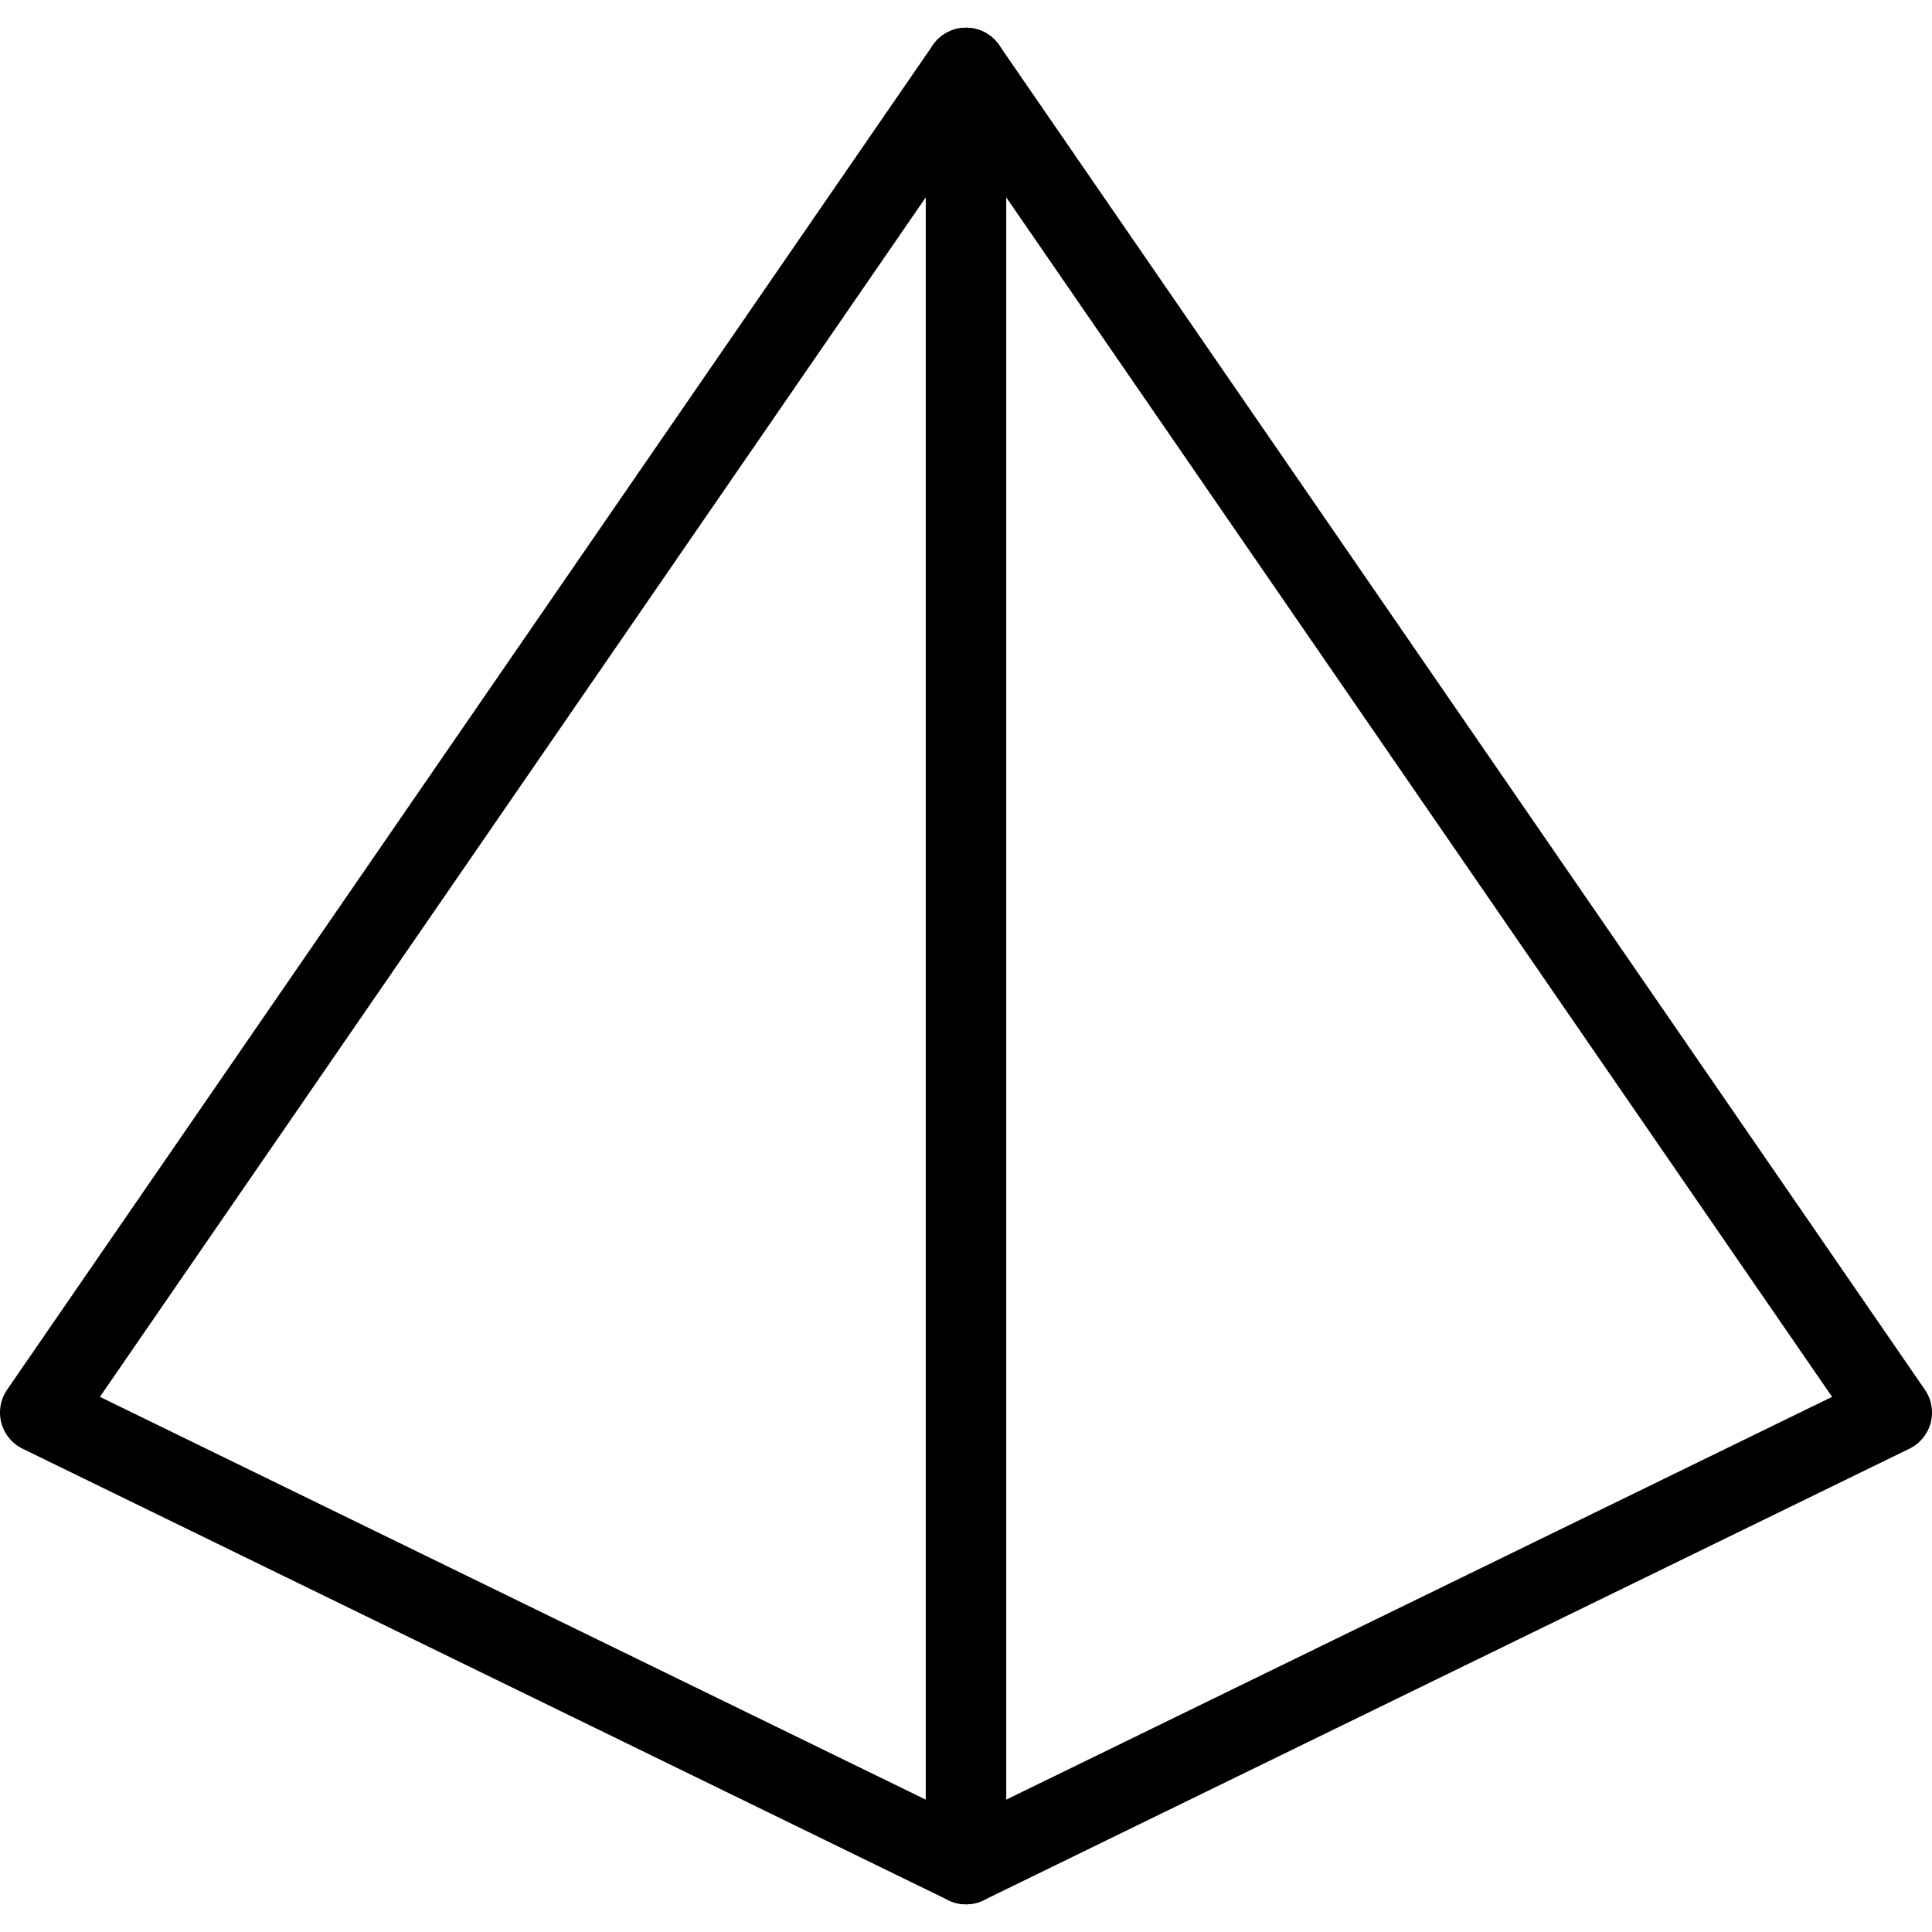
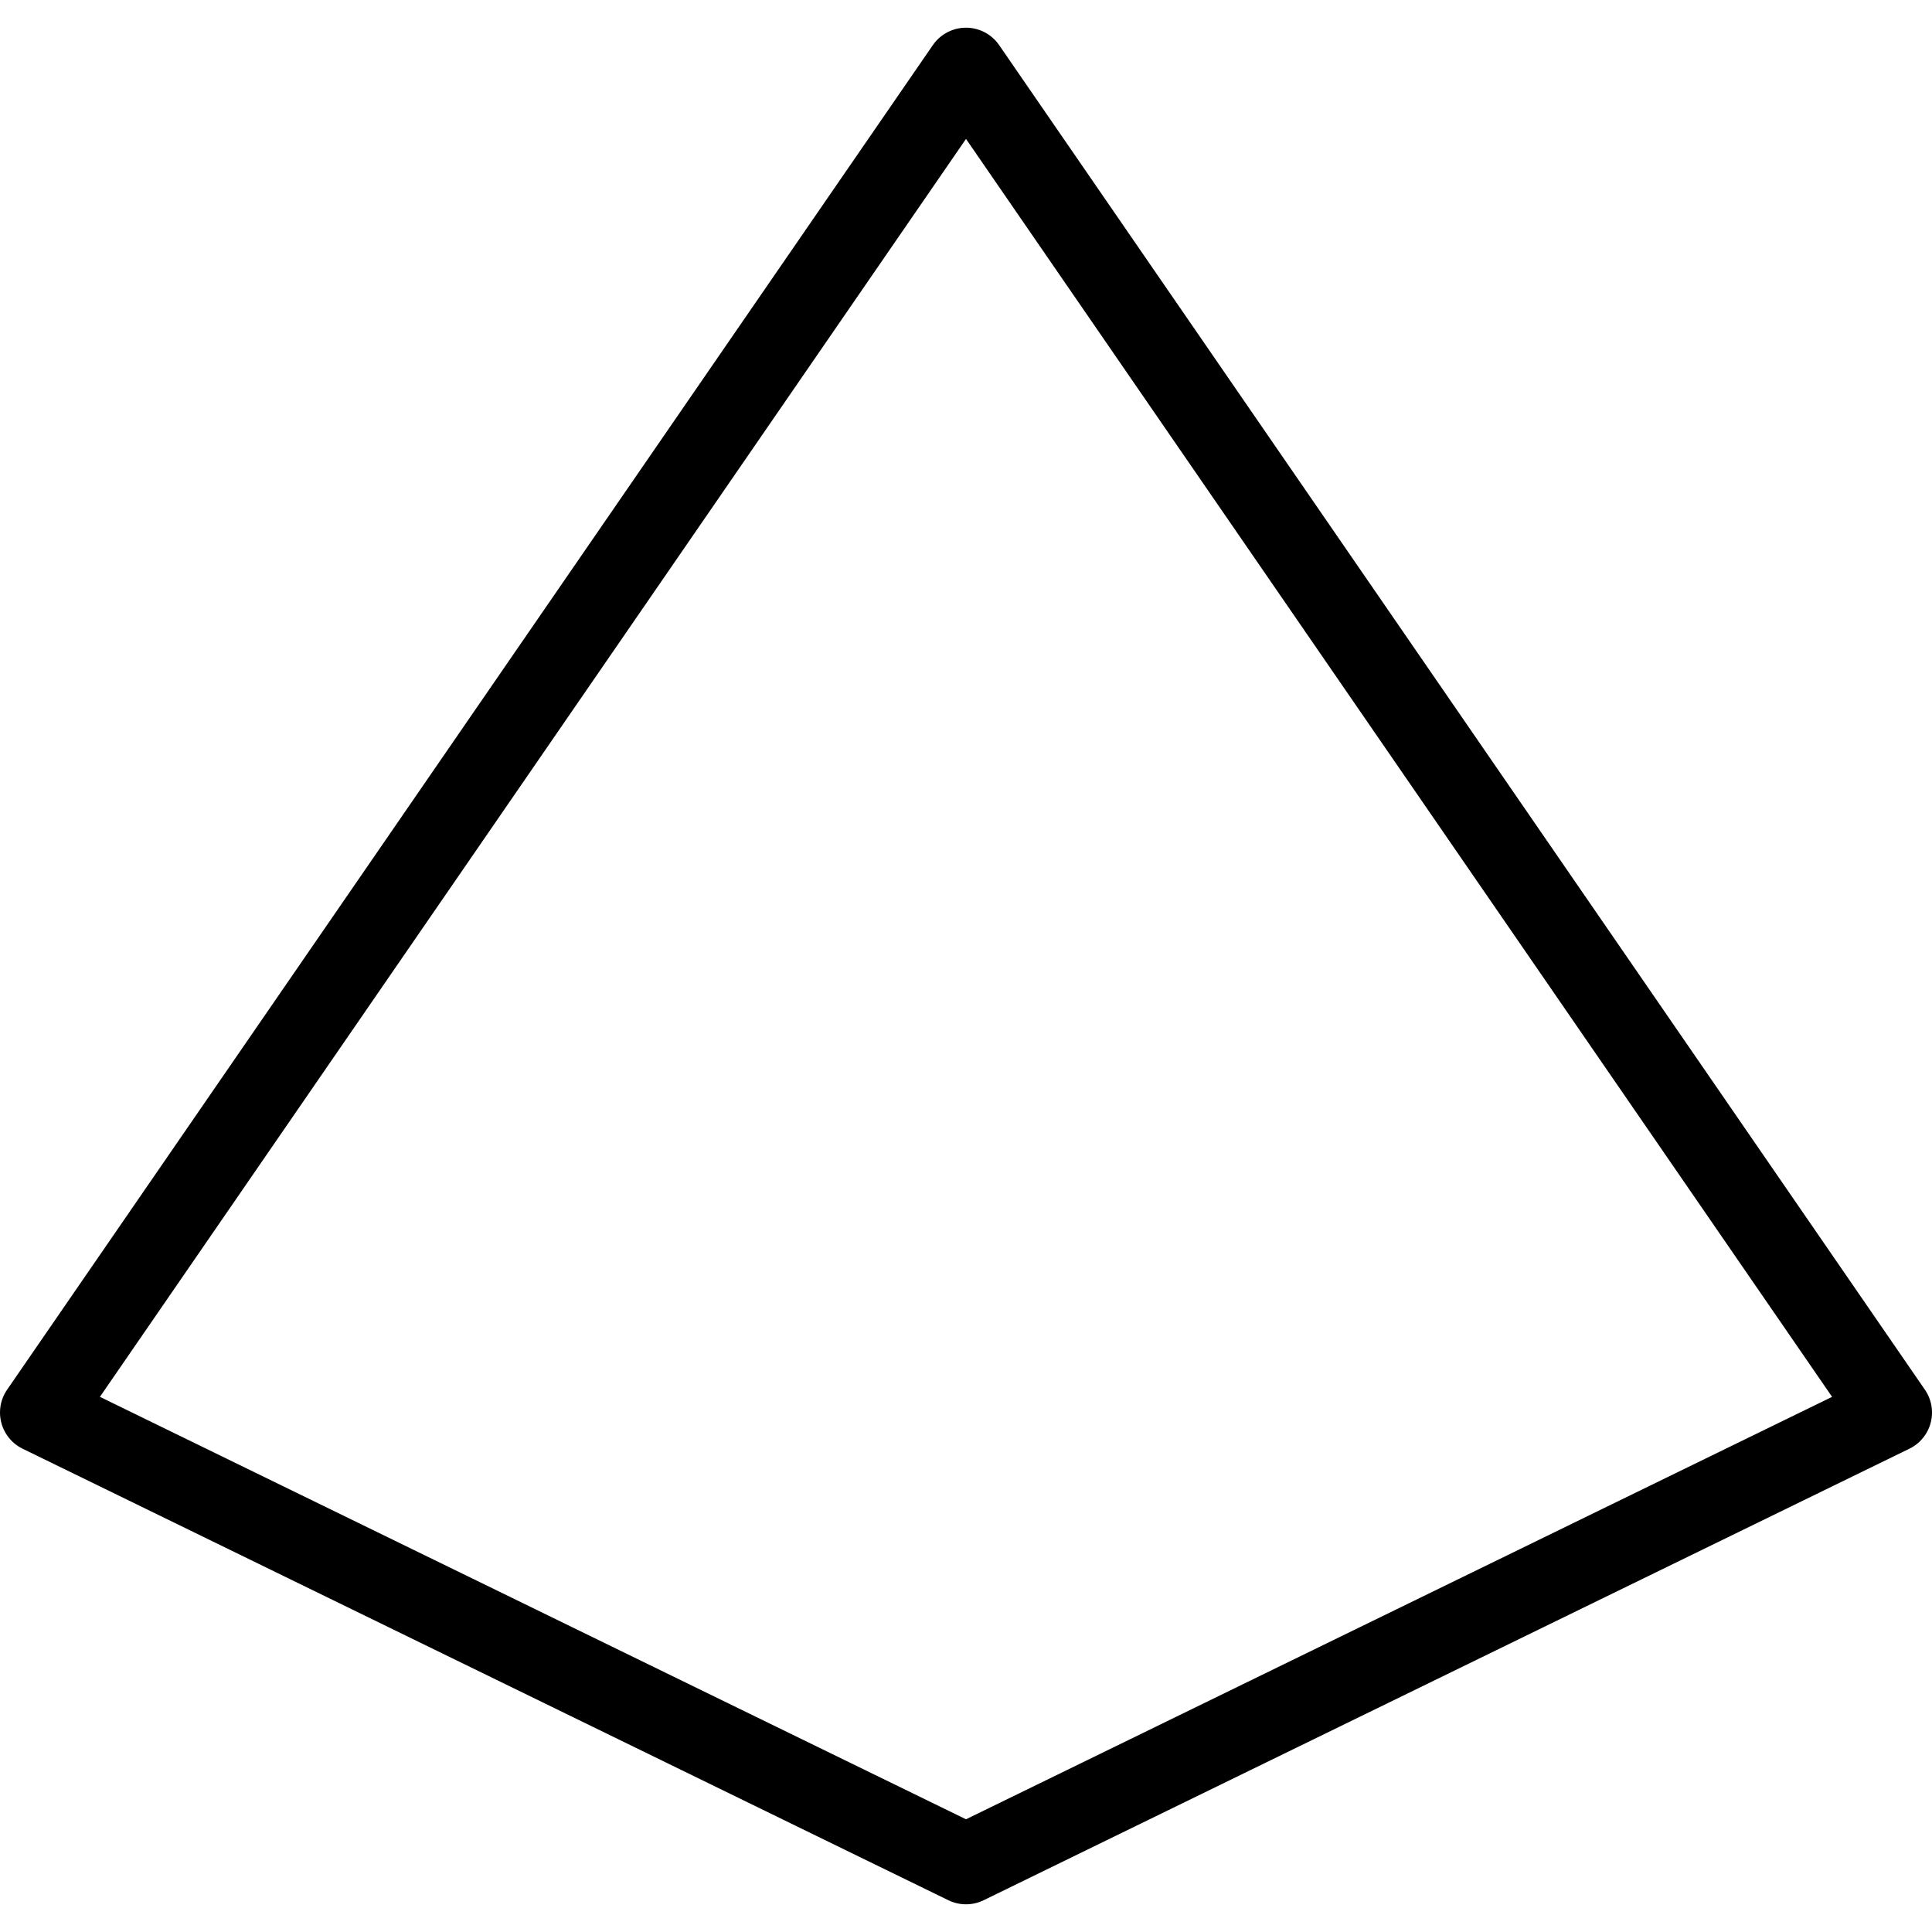
<svg xmlns="http://www.w3.org/2000/svg" fill="none" viewBox="0 0 24 24">
  <path stroke="#000000" stroke-linecap="round" stroke-linejoin="round" d="M12 23.156 0.5 17.547 12 0.844 23.5 17.547 12 23.156Z" stroke-width="1" />
-   <path stroke="#000000" stroke-linecap="round" stroke-linejoin="round" d="M12 0.844 12 23.156" stroke-width="1" />
</svg>